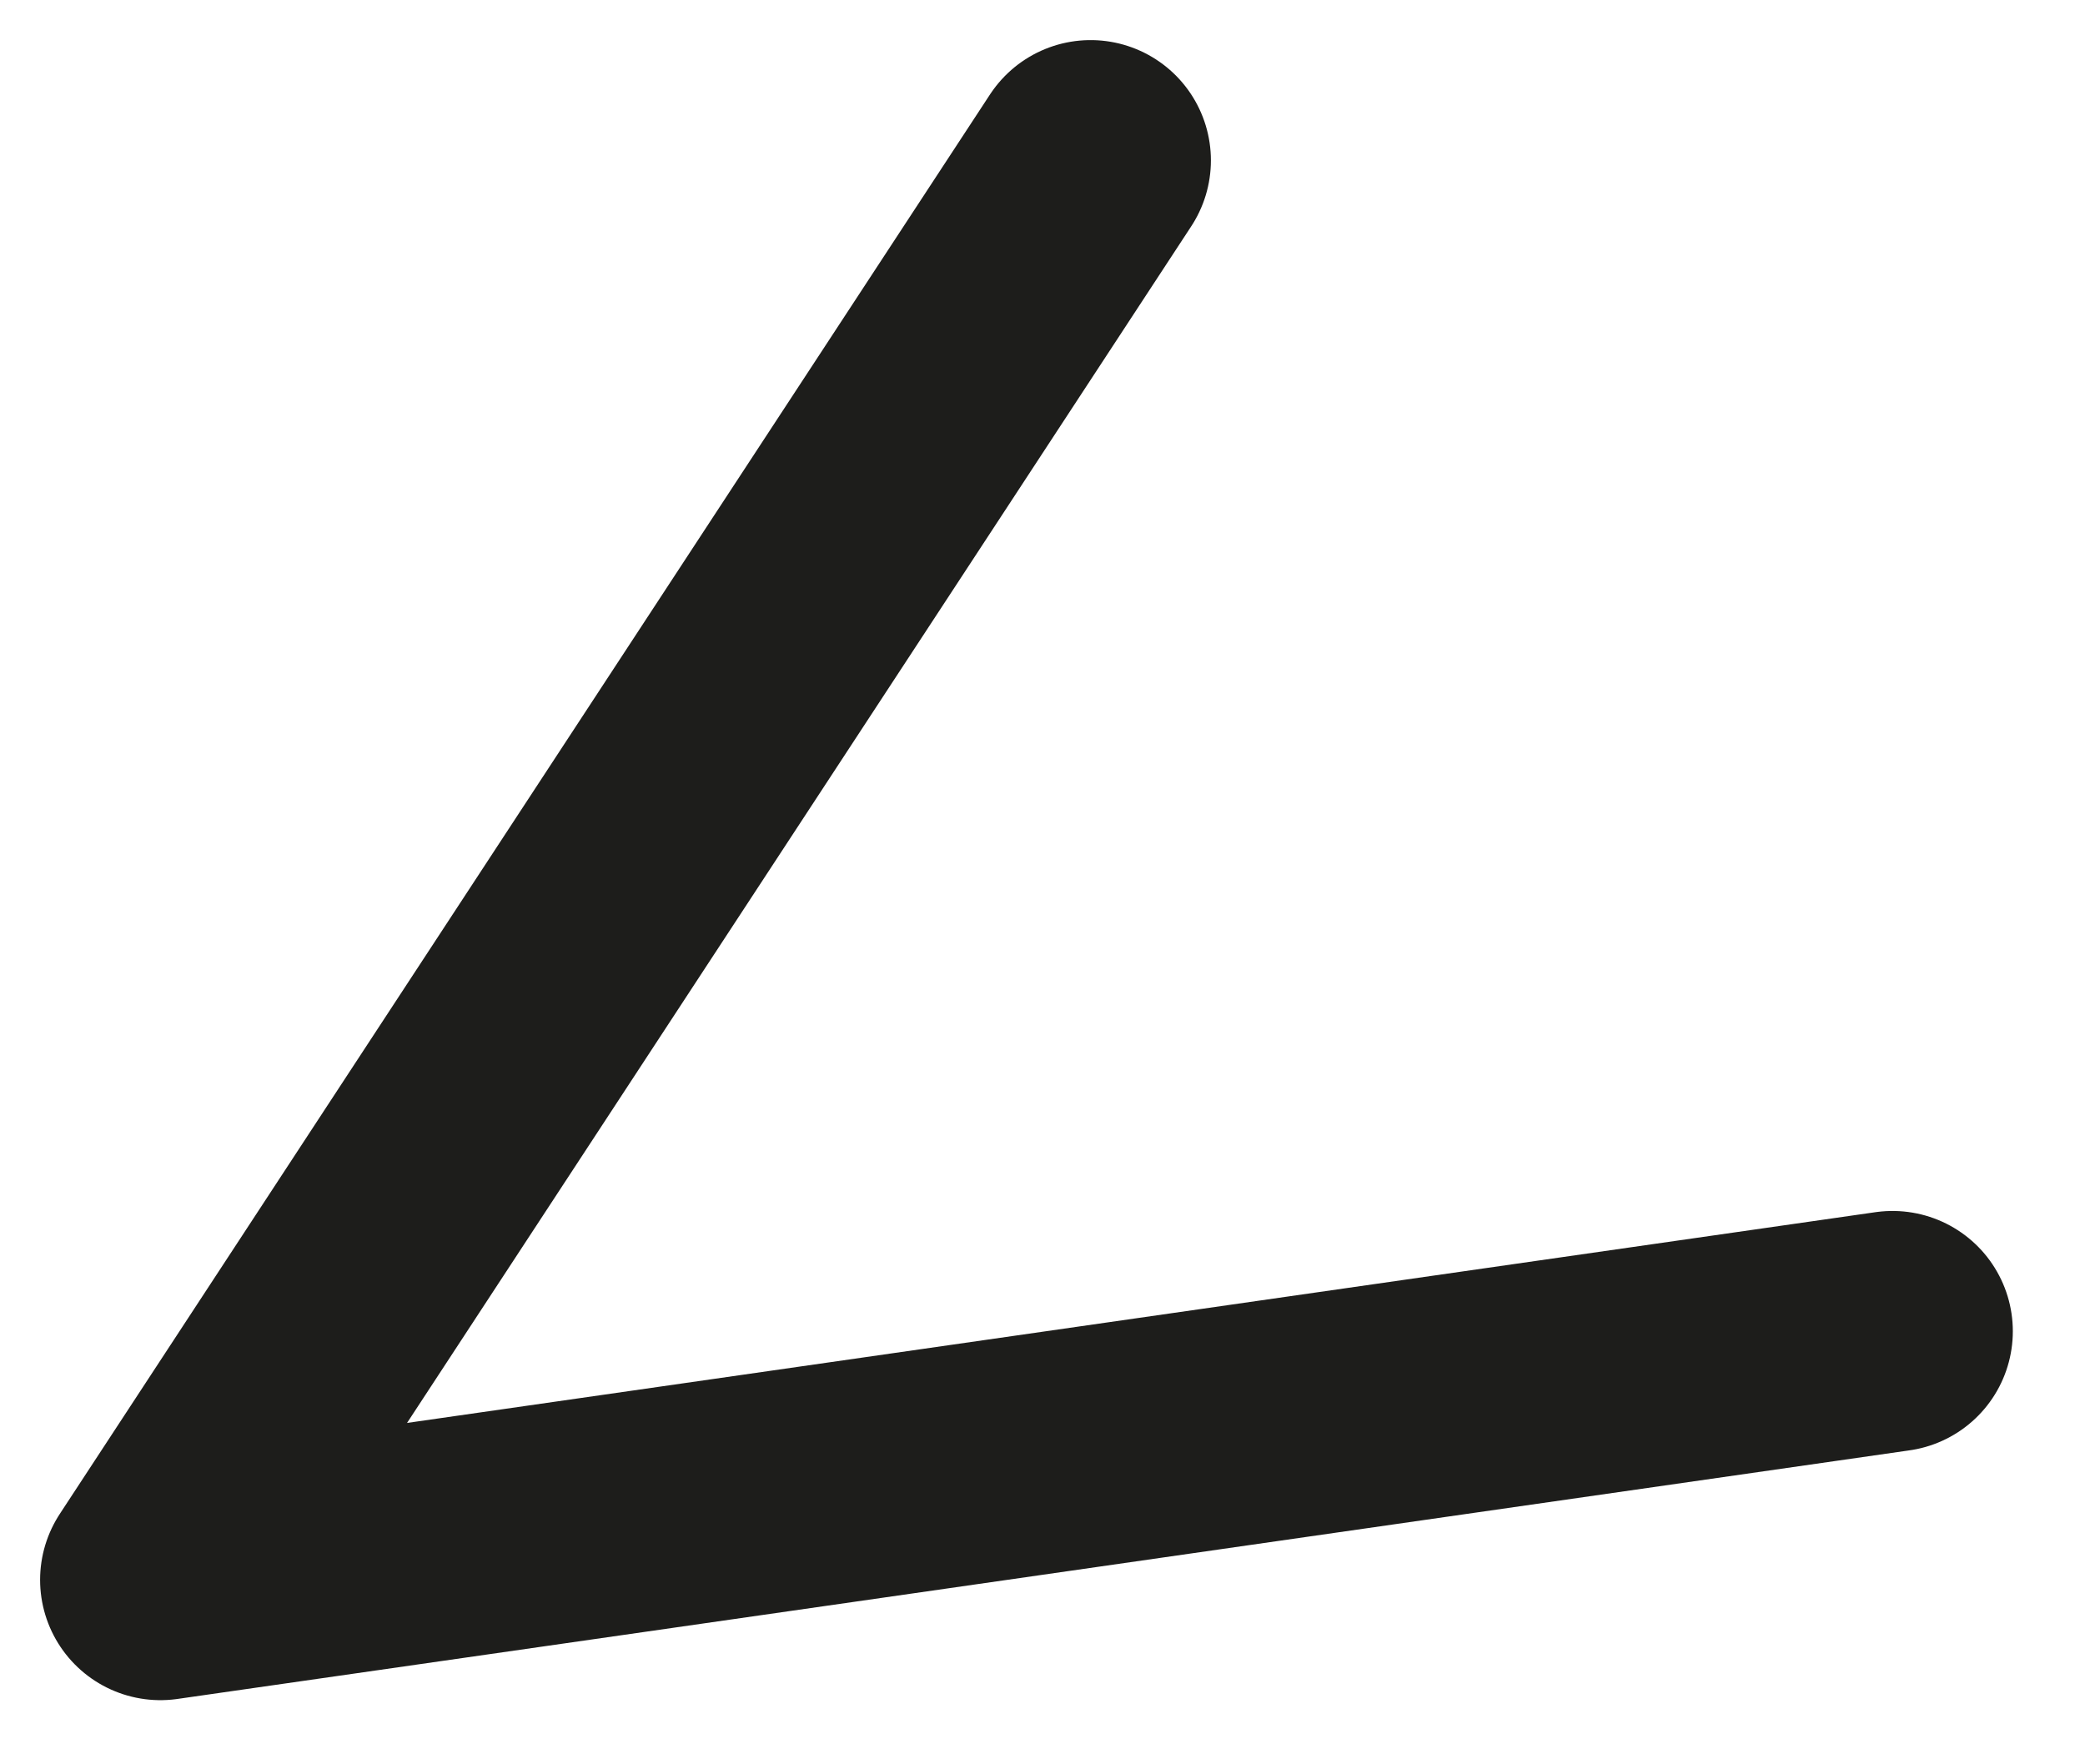
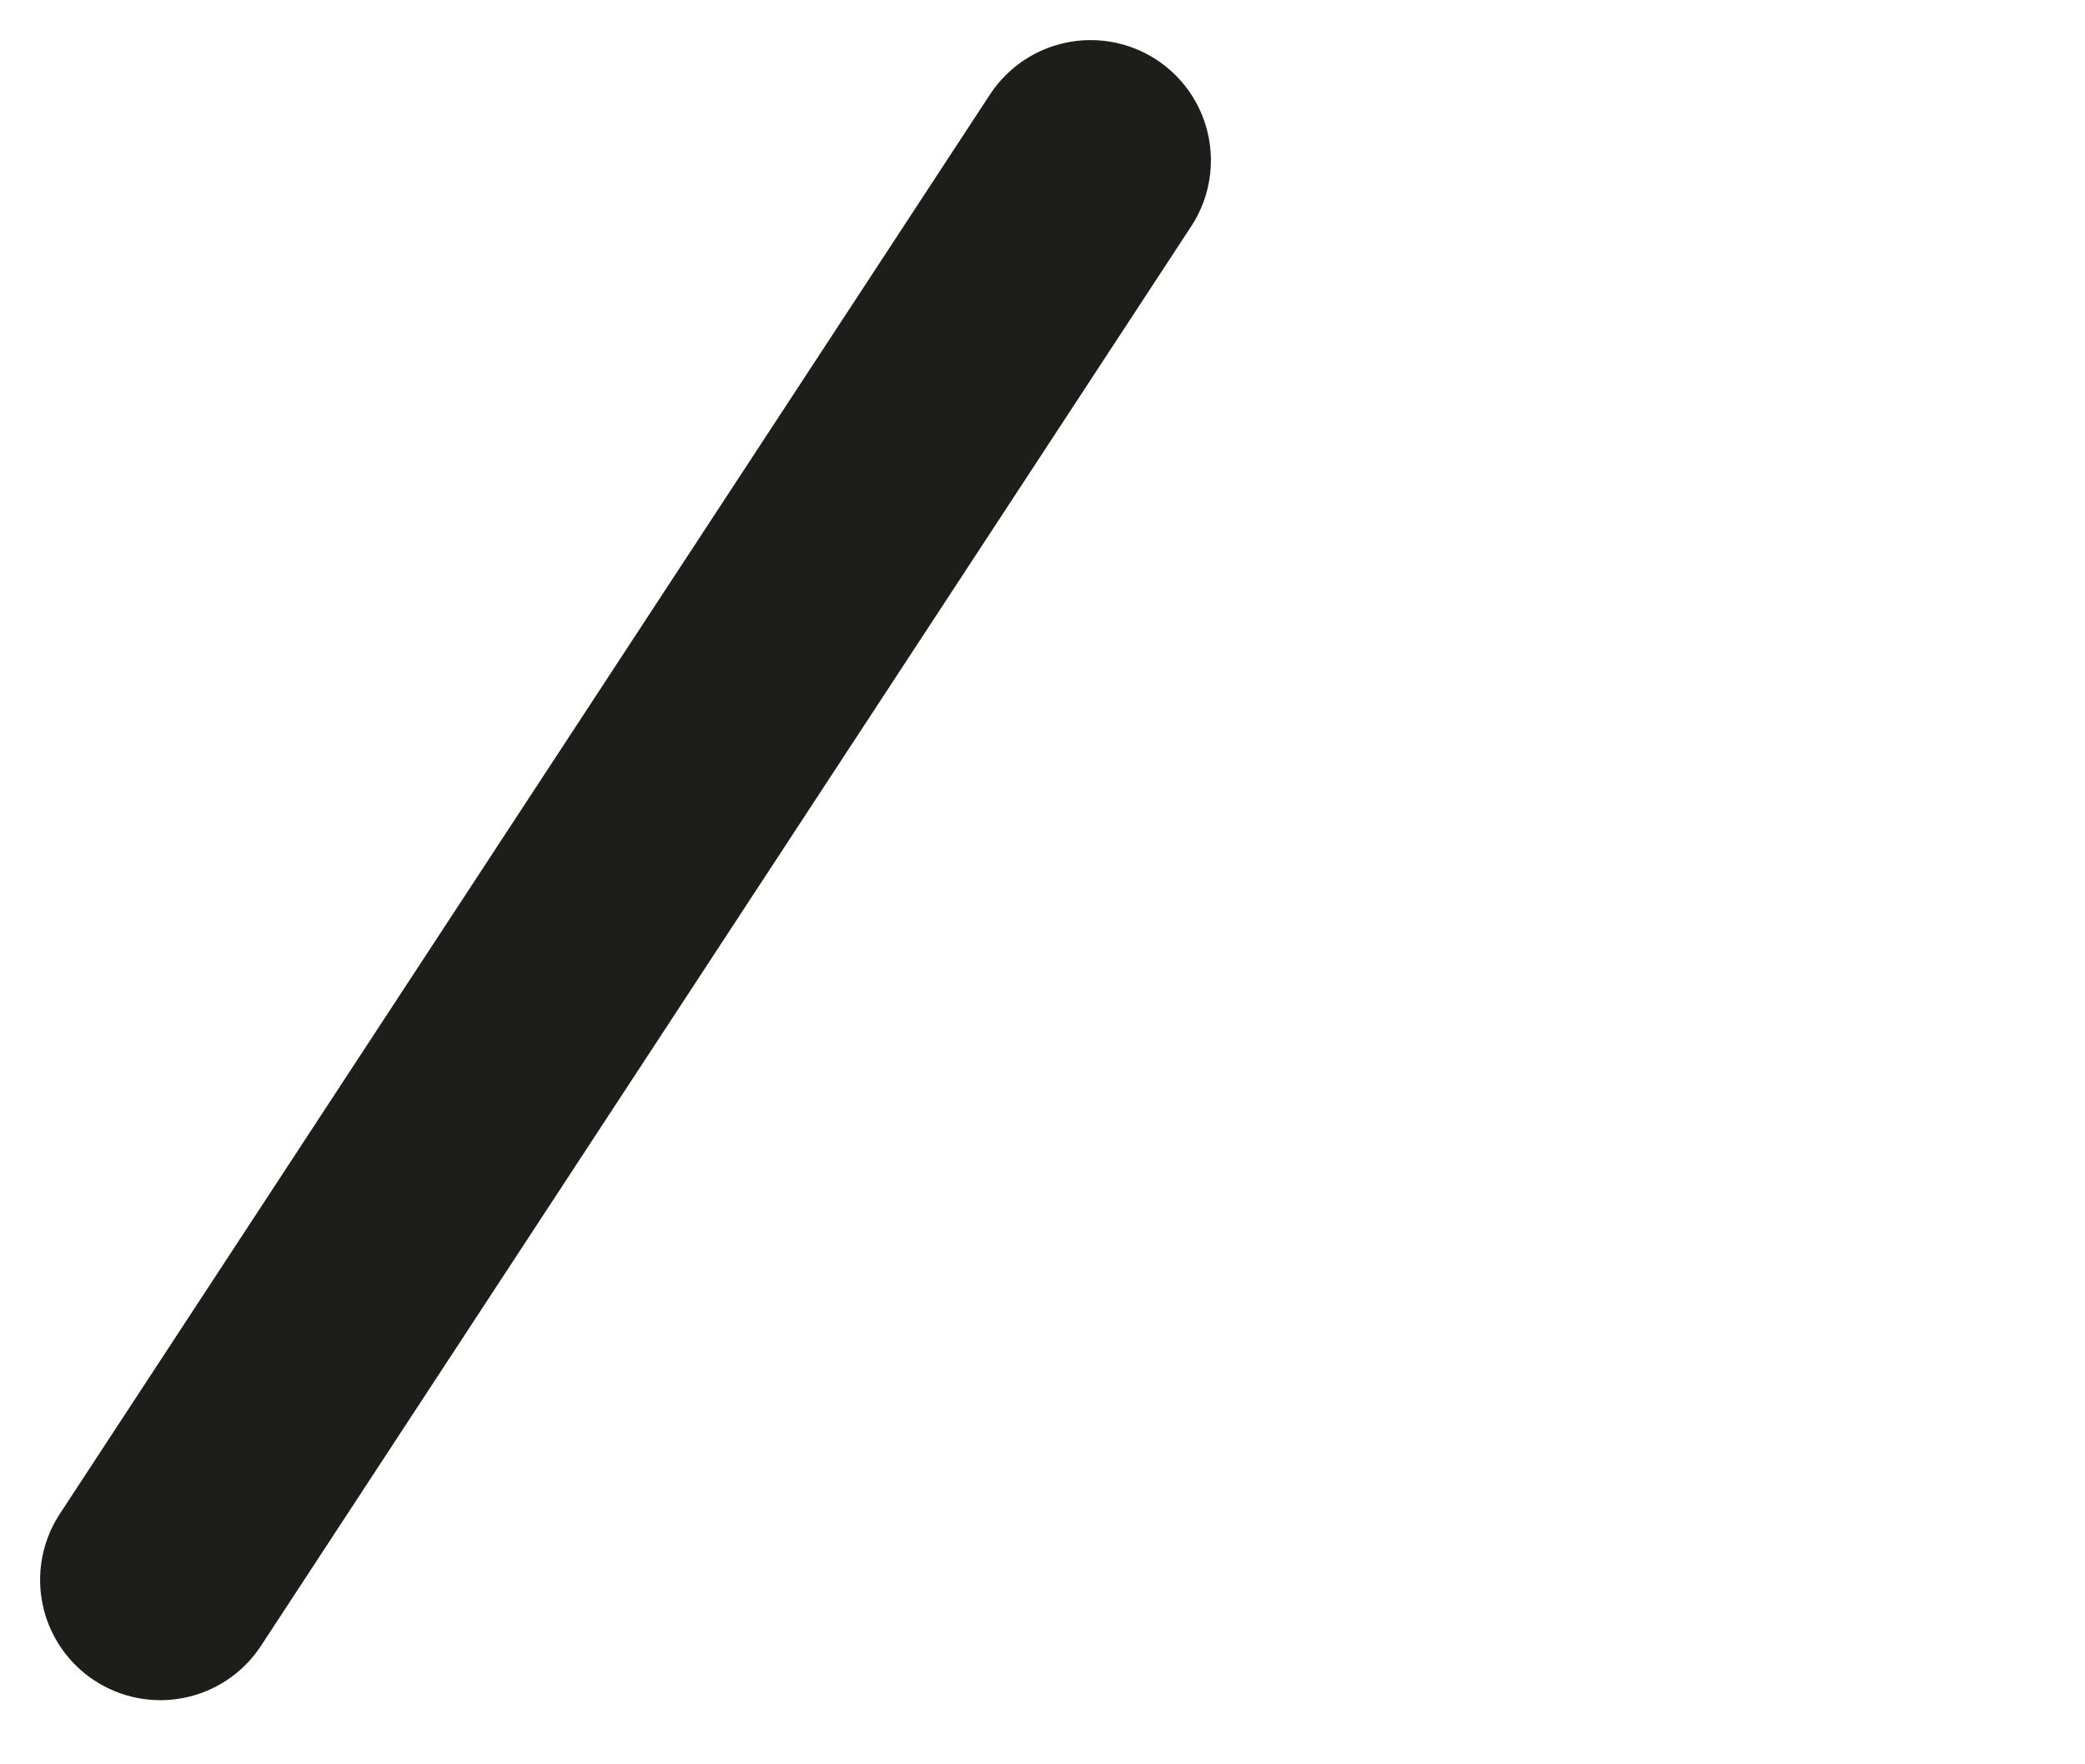
<svg xmlns="http://www.w3.org/2000/svg" width="26" height="22" viewBox="0 0 26 22" fill="none">
-   <path d="M13.6 2L2 19.7L23.6 16.6" stroke="#1D1D1B" stroke-width="3" stroke-miterlimit="10" stroke-linecap="round" stroke-linejoin="round" />
+   <path d="M13.6 2L2 19.7" stroke="#1D1D1B" stroke-width="3" stroke-miterlimit="10" stroke-linecap="round" stroke-linejoin="round" />
</svg>